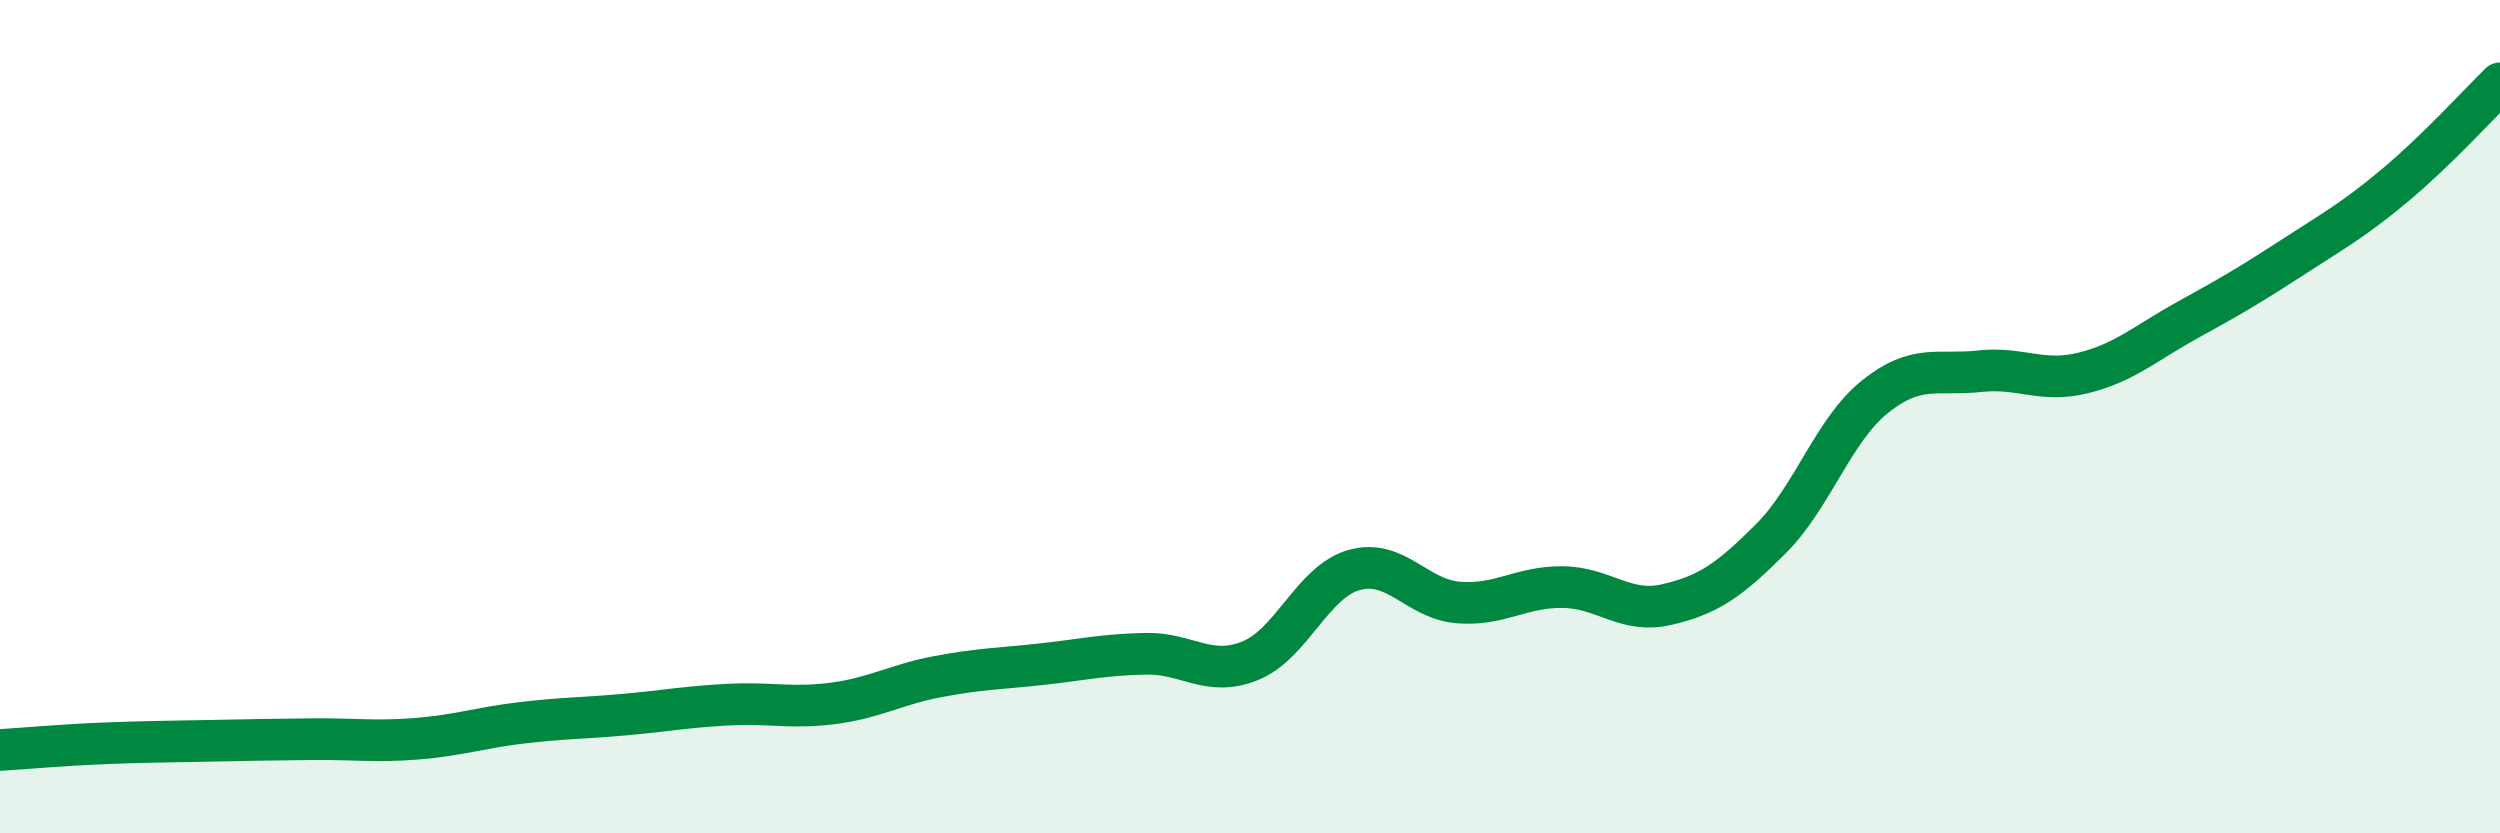
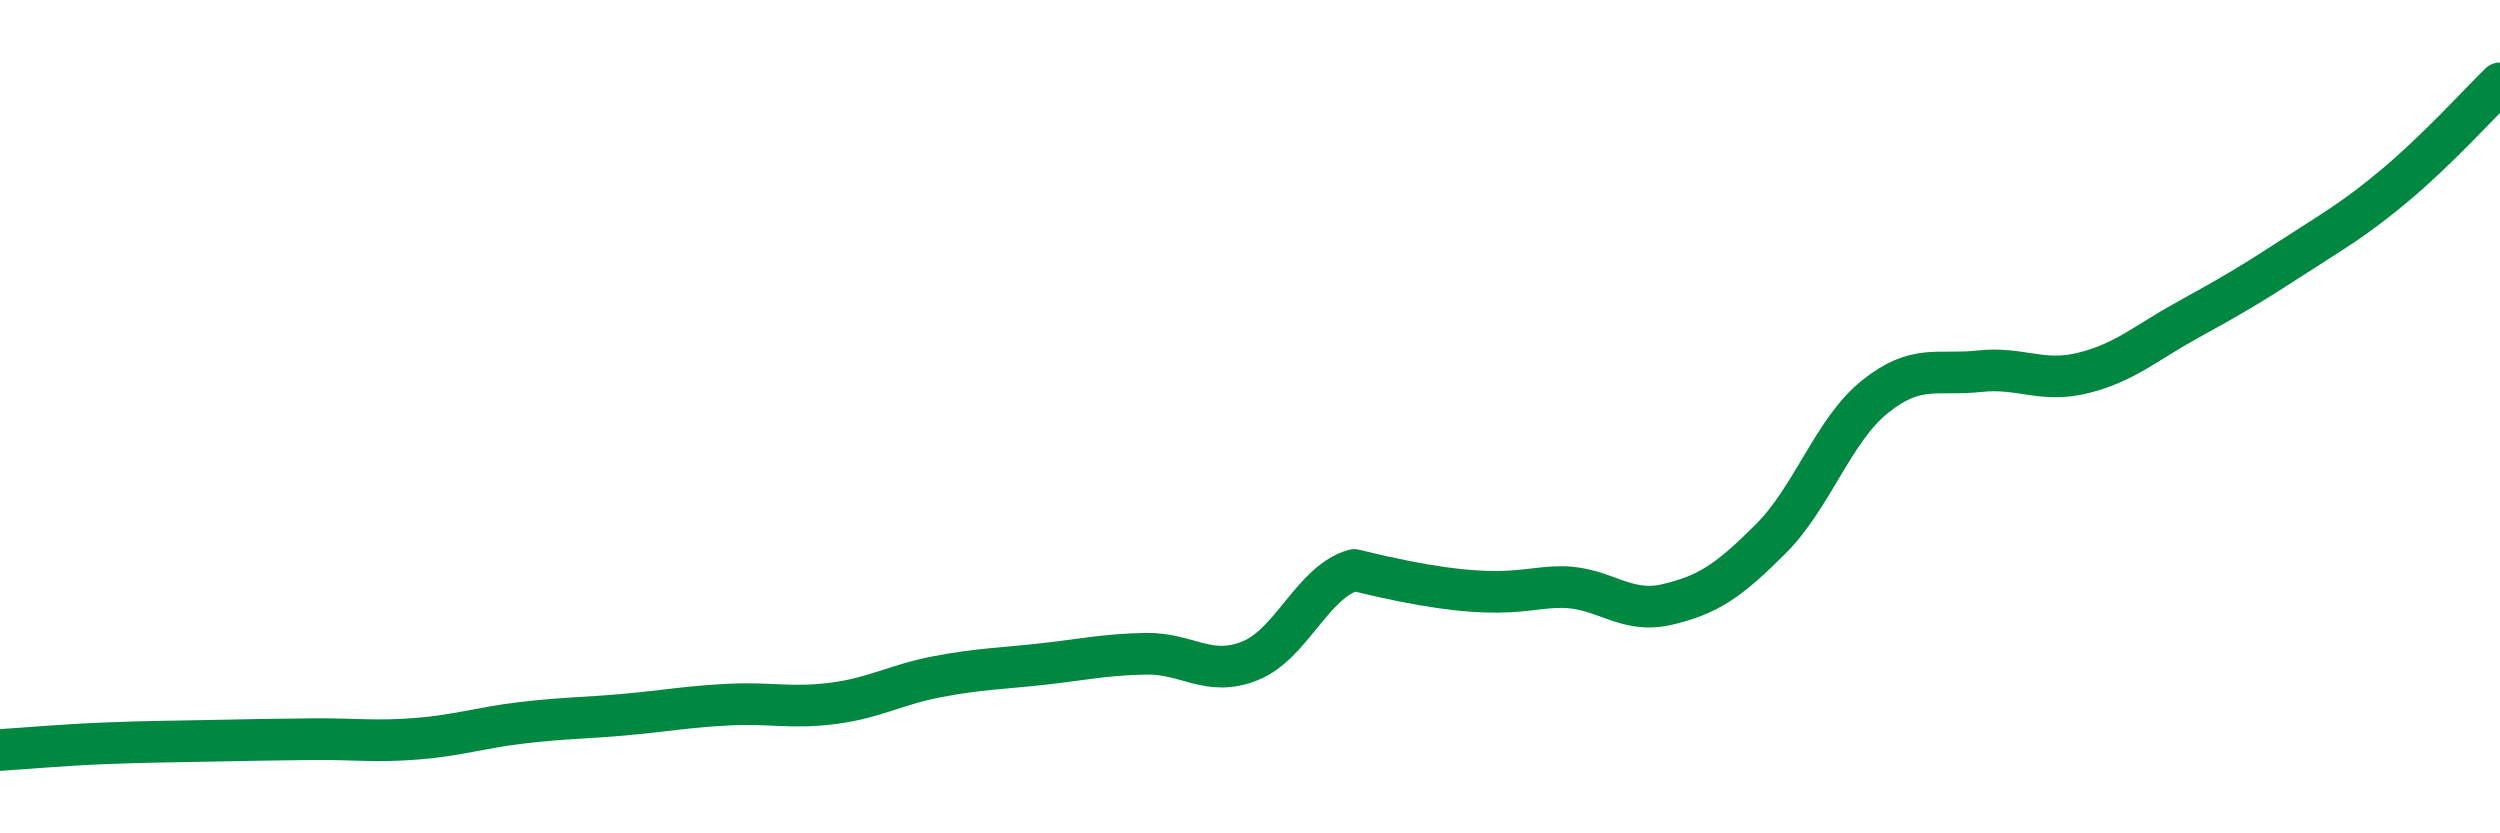
<svg xmlns="http://www.w3.org/2000/svg" width="60" height="20" viewBox="0 0 60 20">
-   <path d="M 0,18 C 0.5,17.97 1.5,17.88 2.5,17.84 C 3.5,17.8 4,17.8 5,17.78 C 6,17.76 6.5,17.75 7.5,17.74 C 8.5,17.73 9,17.81 10,17.73 C 11,17.65 11.5,17.47 12.5,17.35 C 13.5,17.23 14,17.24 15,17.15 C 16,17.06 16.5,16.96 17.5,16.91 C 18.5,16.86 19,17.01 20,16.88 C 21,16.75 21.5,16.43 22.5,16.24 C 23.5,16.05 24,16.05 25,15.94 C 26,15.83 26.5,15.71 27.5,15.69 C 28.5,15.67 29,16.26 30,15.86 C 31,15.46 31.5,13.96 32.5,13.68 C 33.5,13.4 34,14.38 35,14.46 C 36,14.54 36.5,14.08 37.5,14.09 C 38.5,14.1 39,14.74 40,14.51 C 41,14.28 41.5,13.93 42.5,12.93 C 43.5,11.93 44,10.32 45,9.52 C 46,8.72 46.5,9.02 47.5,8.91 C 48.5,8.8 49,9.2 50,8.95 C 51,8.7 51.5,8.23 52.5,7.68 C 53.5,7.13 54,6.84 55,6.19 C 56,5.54 56.5,5.27 57.5,4.43 C 58.5,3.59 59.5,2.49 60,2L60 20L0 20Z" fill="#008740" opacity="0.1" stroke-linecap="round" stroke-linejoin="round" />
-   <path d="M 0,18 C 0.5,17.97 1.5,17.88 2.5,17.84 C 3.5,17.8 4,17.8 5,17.78 C 6,17.76 6.5,17.75 7.5,17.74 C 8.5,17.73 9,17.81 10,17.73 C 11,17.65 11.5,17.47 12.5,17.35 C 13.5,17.23 14,17.24 15,17.15 C 16,17.06 16.5,16.96 17.5,16.91 C 18.5,16.86 19,17.01 20,16.88 C 21,16.75 21.5,16.43 22.5,16.24 C 23.5,16.05 24,16.05 25,15.94 C 26,15.83 26.5,15.71 27.5,15.69 C 28.5,15.67 29,16.26 30,15.86 C 31,15.46 31.5,13.96 32.5,13.68 C 33.5,13.4 34,14.38 35,14.46 C 36,14.54 36.5,14.08 37.5,14.09 C 38.5,14.1 39,14.74 40,14.51 C 41,14.28 41.5,13.93 42.5,12.93 C 43.5,11.93 44,10.32 45,9.52 C 46,8.72 46.5,9.02 47.5,8.91 C 48.5,8.8 49,9.2 50,8.95 C 51,8.7 51.5,8.23 52.5,7.68 C 53.5,7.13 54,6.84 55,6.19 C 56,5.54 56.5,5.27 57.5,4.43 C 58.5,3.59 59.5,2.49 60,2" stroke="#008740" stroke-width="1" fill="none" stroke-linecap="round" stroke-linejoin="round" />
+   <path d="M 0,18 C 0.5,17.97 1.5,17.88 2.5,17.84 C 3.5,17.8 4,17.8 5,17.78 C 6,17.76 6.5,17.75 7.5,17.74 C 8.5,17.73 9,17.81 10,17.73 C 11,17.65 11.5,17.47 12.5,17.35 C 13.5,17.23 14,17.24 15,17.15 C 16,17.06 16.5,16.96 17.5,16.91 C 18.5,16.86 19,17.01 20,16.88 C 21,16.75 21.5,16.43 22.5,16.24 C 23.5,16.05 24,16.05 25,15.94 C 26,15.83 26.5,15.71 27.5,15.69 C 28.5,15.67 29,16.26 30,15.86 C 31,15.46 31.5,13.96 32.5,13.68 C 36,14.54 36.5,14.08 37.5,14.09 C 38.5,14.1 39,14.74 40,14.51 C 41,14.28 41.5,13.93 42.5,12.93 C 43.5,11.93 44,10.32 45,9.52 C 46,8.72 46.5,9.02 47.5,8.91 C 48.5,8.8 49,9.2 50,8.95 C 51,8.7 51.5,8.23 52.5,7.68 C 53.5,7.13 54,6.84 55,6.19 C 56,5.54 56.5,5.27 57.5,4.43 C 58.5,3.59 59.5,2.49 60,2" stroke="#008740" stroke-width="1" fill="none" stroke-linecap="round" stroke-linejoin="round" />
</svg>